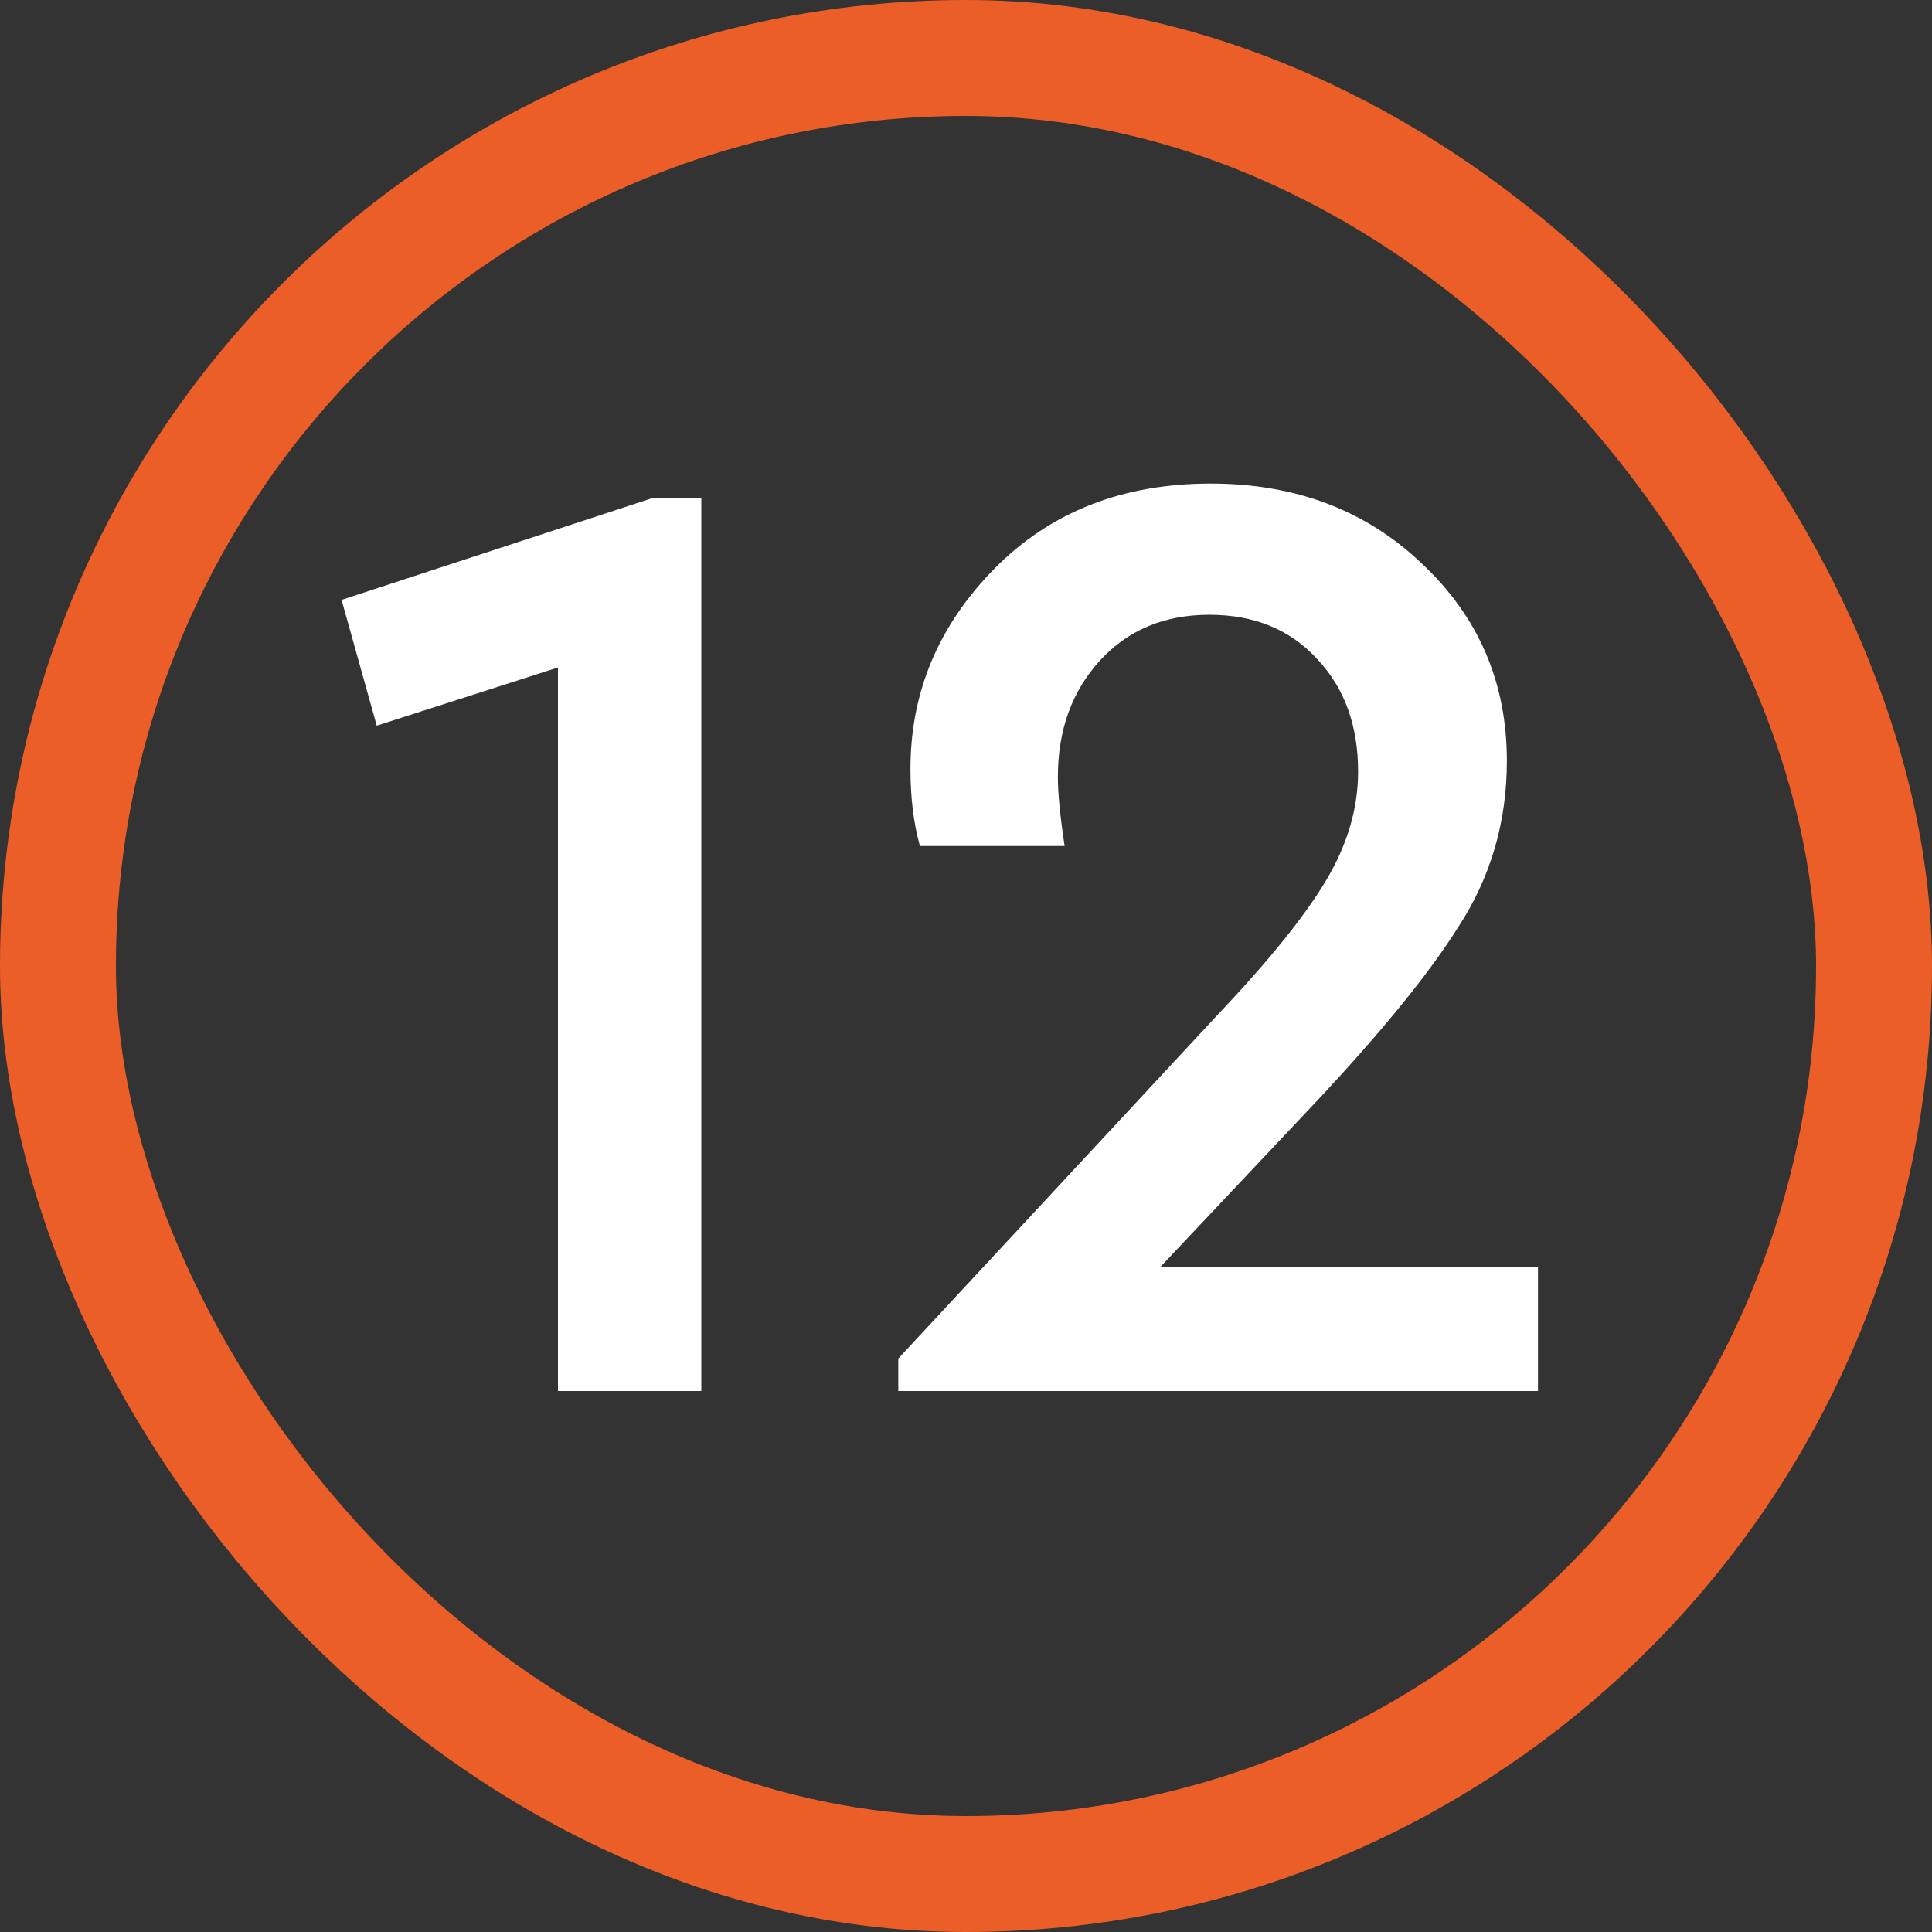
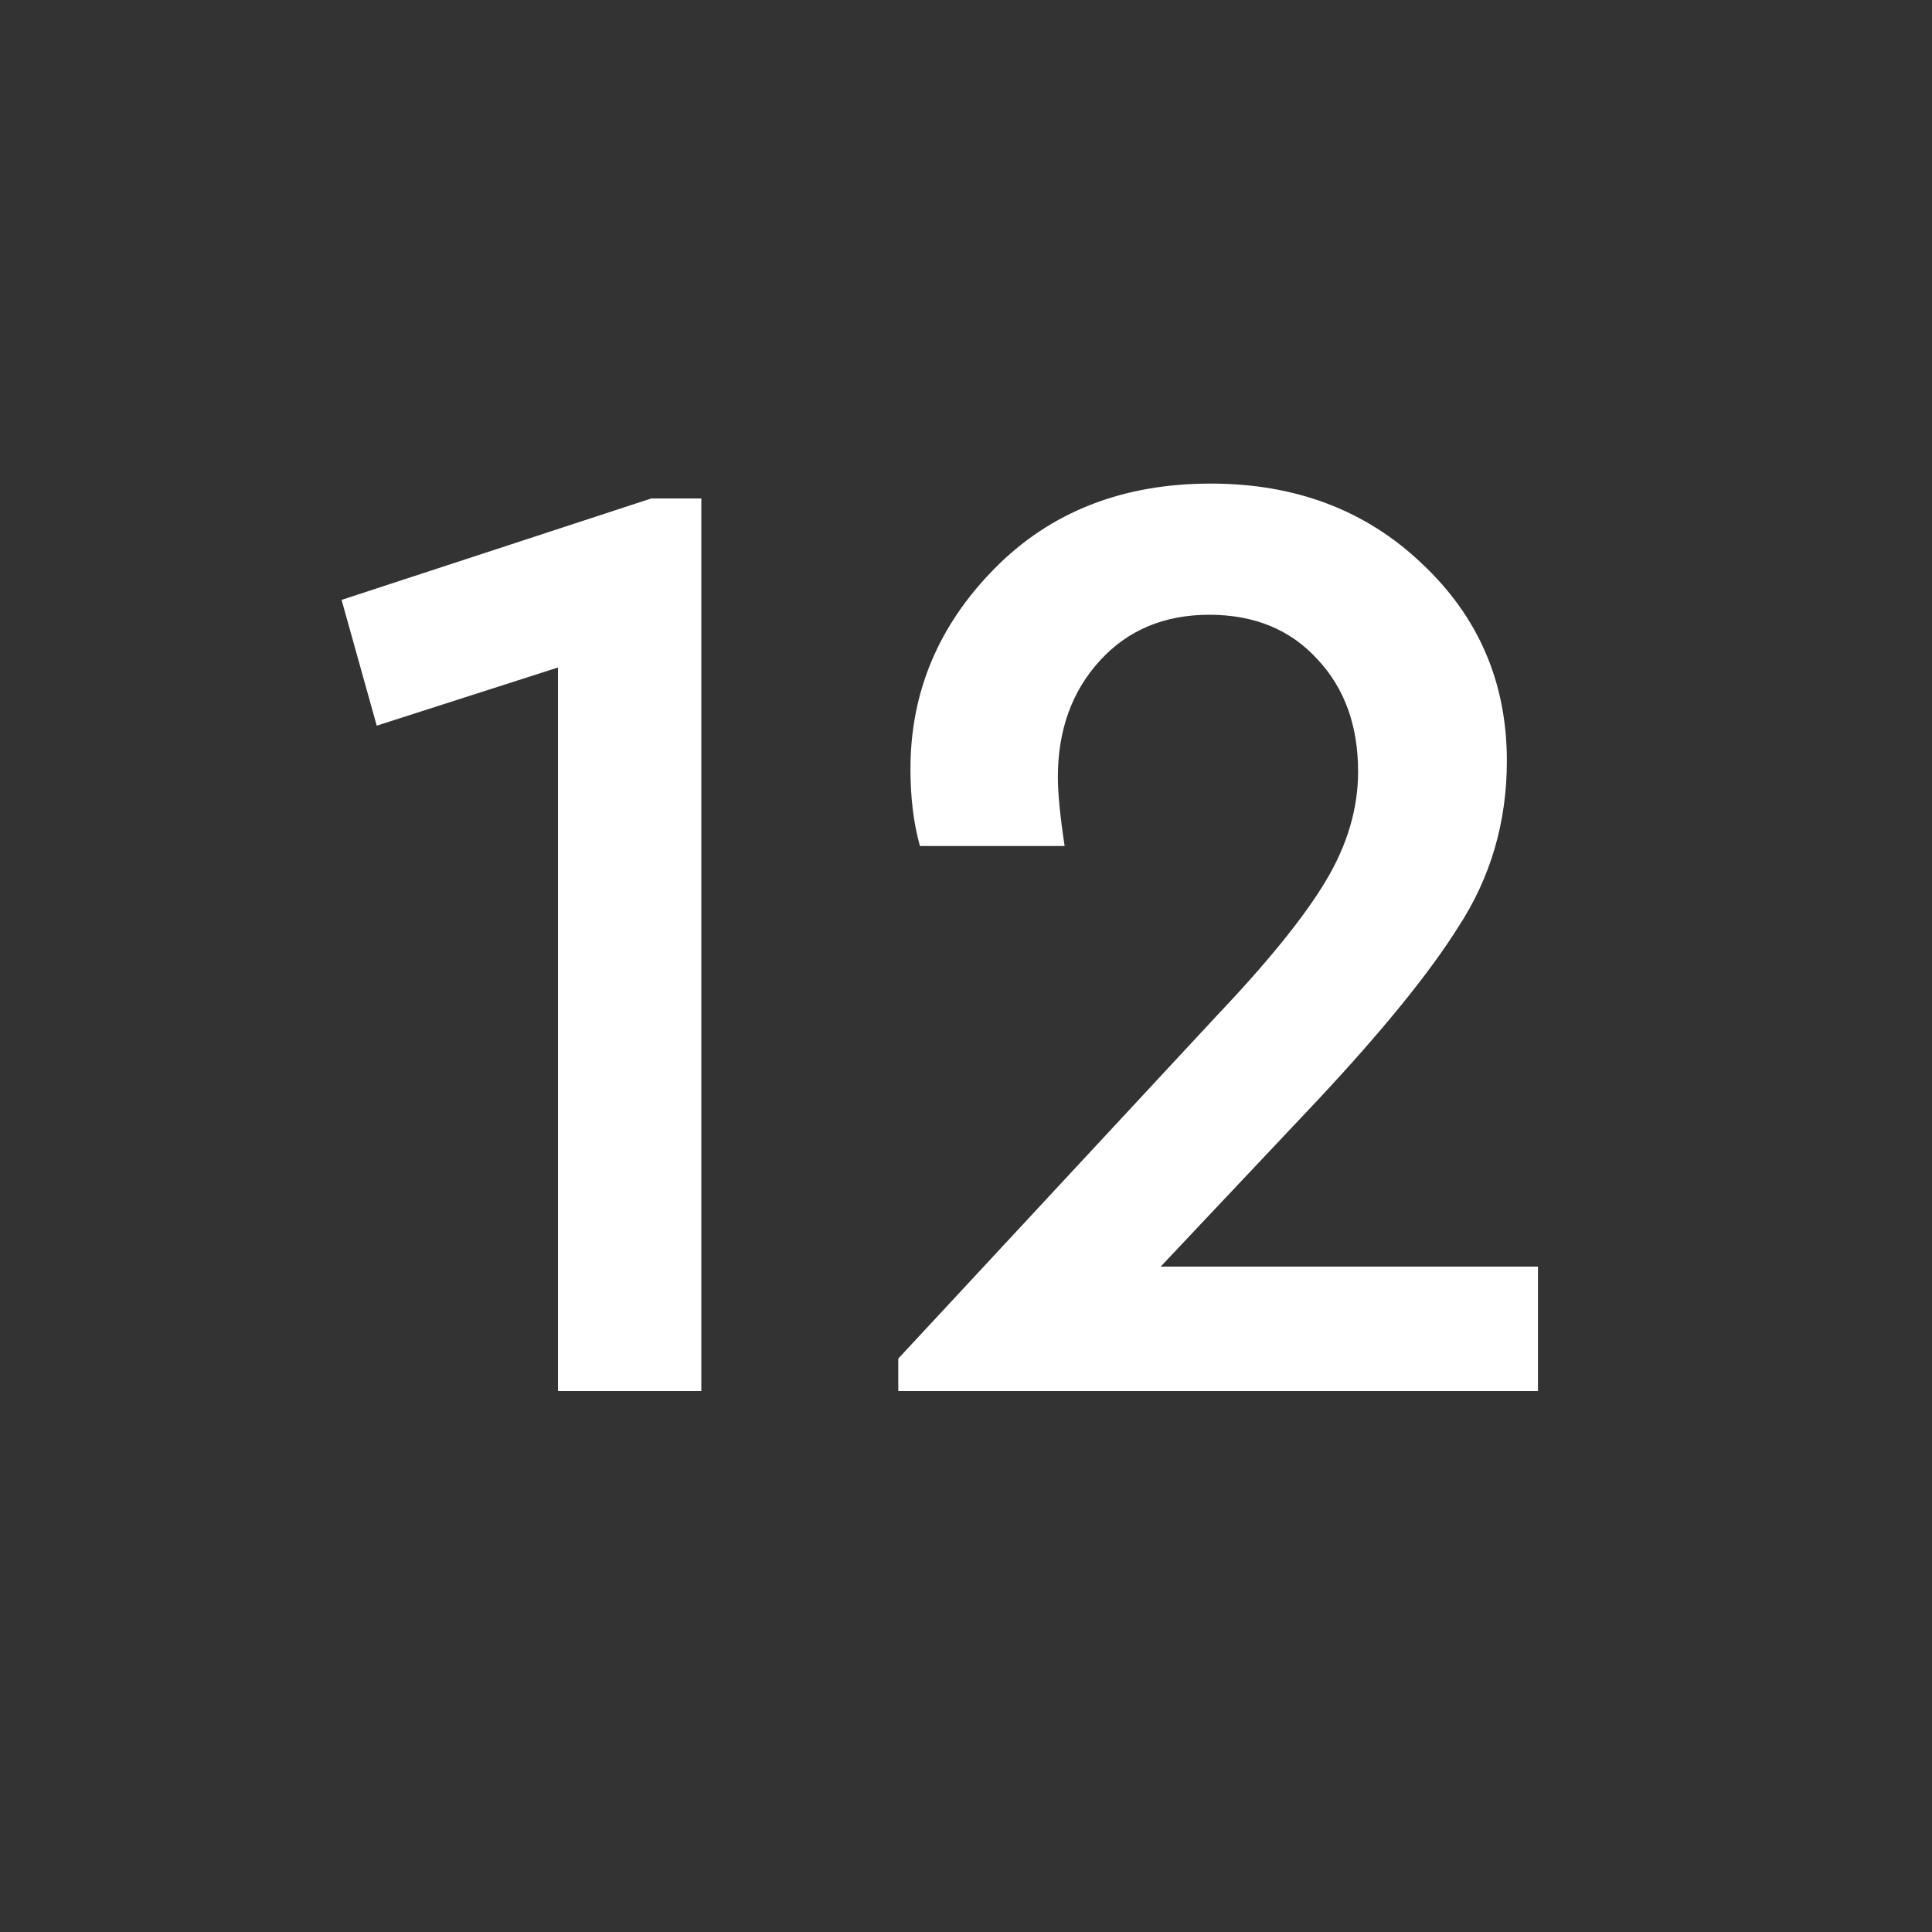
<svg xmlns="http://www.w3.org/2000/svg" width="100" height="100" viewBox="0 0 100 100" fill="none">
  <rect x="0" y="0" width="100" height="100" fill="#333333" stroke="none" />
-   <rect x="3" y="3" width="94" height="94" rx="47" stroke="#EB5E28" stroke-width="6" />
  <path d="M33.71 25.8H36.3V72H28.88V34.55L19.5 37.56L17.68 31.05L33.71 25.8ZM60.075 65.56H79.605V72H46.495V70.32L62.945 52.61C65.605 49.81 67.495 47.477 68.615 45.61C69.735 43.743 70.295 41.853 70.295 39.94C70.295 37.56 69.595 35.623 68.195 34.13C66.795 32.59 64.929 31.82 62.595 31.82C60.262 31.82 58.372 32.613 56.925 34.2C55.479 35.787 54.755 37.793 54.755 40.22C54.755 41.06 54.872 42.25 55.105 43.79H47.615C47.289 42.623 47.125 41.293 47.125 39.8C47.125 35.833 48.572 32.38 51.465 29.44C54.359 26.5 58.092 25.03 62.665 25.03C67.052 25.03 70.692 26.407 73.585 29.16C76.525 31.913 77.995 35.32 77.995 39.38C77.995 42.553 77.155 45.423 75.475 47.99C73.982 50.37 71.555 53.357 68.195 56.95L60.075 65.56Z" fill="white" />
</svg>